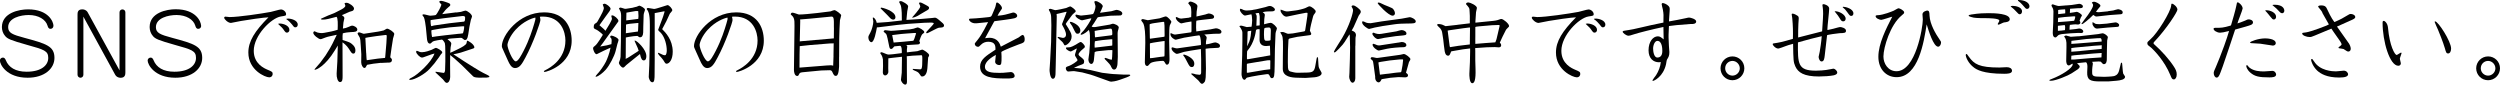
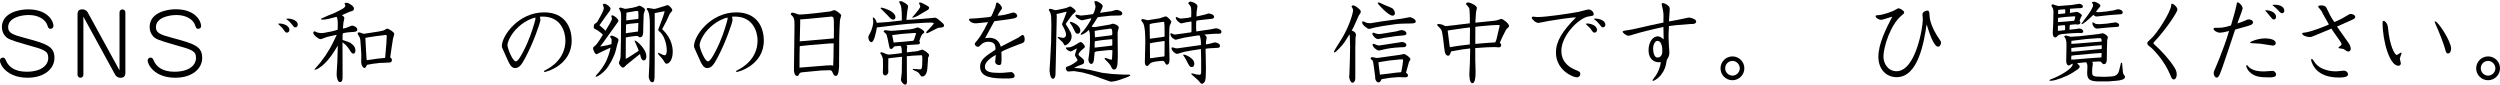
<svg xmlns="http://www.w3.org/2000/svg" id="_レイヤー_2" viewBox="0 0 499.5 16.89">
  <g id="_レイヤー_2-2">
    <path d="M10.68,5.13c0,.38-.25.63-.58.63-.41,0-.5-.31-.61-.65-.36-1.21-1.8-2.11-3.75-2.11-1.57,0-4.11.56-4.11,2.43,0,1.15.85,1.49,3.29,2.14,4.34,1.17,5.96,1.66,5.96,4,0,2.12-1.96,3.96-5.37,3.96-4.16,0-5.53-2.63-5.53-3.44,0-.34.29-.58.59-.58.38,0,.5.32.59.52.58,1.44,1.94,2.3,4.16,2.3,2.99,0,4.32-1.33,4.32-2.75s-.79-1.66-4.29-2.63c-3.26-.92-3.83-1.19-4.3-1.73-.47-.52-.67-1.19-.67-1.82C.41,2.54,3.83,1.87,5.6,1.87c4.16,0,5.08,2.56,5.08,3.26Z" />
    <path d="M23.88,14.06V2.47c0-.38.29-.59.58-.59.31,0,.59.22.59.59v11.99c0,.38-.02,1.08-.95,1.08-.13,0-.77-.02-1.1-.63l-6.34-11.58v11.61c0,.38-.31.59-.59.59-.27,0-.58-.23-.58-.59V2.95c0-.4,0-1.08.95-1.08.31,0,.81.09,1.1.63l6.34,11.56Z" />
    <path d="M40.2,5.13c0,.38-.25.63-.58.63-.41,0-.5-.31-.61-.65-.36-1.21-1.8-2.11-3.75-2.11-1.57,0-4.11.56-4.11,2.43,0,1.15.85,1.49,3.29,2.14,4.34,1.17,5.96,1.66,5.96,4,0,2.12-1.96,3.96-5.37,3.96-4.16,0-5.53-2.63-5.53-3.44,0-.34.29-.58.59-.58.38,0,.5.32.59.52.58,1.44,1.94,2.3,4.16,2.3,2.99,0,4.32-1.33,4.32-2.75s-.79-1.66-4.29-2.63c-3.26-.92-3.83-1.19-4.3-1.73-.47-.52-.67-1.19-.67-1.82,0-2.88,3.42-3.55,5.19-3.55,4.16,0,5.08,2.56,5.08,3.26Z" />
-     <path d="M48.21,4.18c-.58.11-1.48.27-2.07.4-.59,0-1.35-.74-1.35-1.04,0-.13.13-.22.22-.22.14,0,.74.09.86.09,1.76,0,6.27-.67,8.23-1.03.32-.05,1.73-.49,2.03-.49.49,0,1.03.47,1.03.95,0,.29-.11.31-1.04.45-1.93.31-5.42,3.78-5.42,6.86,0,2.61,2.12,3.51,2.75,3.78.86.36,1.03.43,1.03.85,0,.32-.23.67-.7.67-.79,0-4.16-1.44-4.16-4.95,0-2.27,1.28-4.27,4.02-7.04-.77,0-4.48.54-5.42.72ZM55.59,4.75c.11-.02.18-.05.29-.05.72,0,1.94.41,1.94,1.26,0,.43-.31.56-.49.56-.22,0-.34-.13-.47-.31-.43-.63-.5-.7-1.28-1.42v-.04ZM57.53,3.71c.65,0,1.96.34,1.96,1.21,0,.25-.14.54-.47.54-.23,0-.29-.05-.65-.54-.36-.45-.67-.72-.86-.88-.13-.09-.29-.18-.29-.23,0-.07.11-.09.31-.09Z" />
+     <path d="M48.21,4.18ZM55.59,4.75c.11-.02.18-.05.29-.05.72,0,1.94.41,1.94,1.26,0,.43-.31.56-.49.56-.22,0-.34-.13-.47-.31-.43-.63-.5-.7-1.28-1.42v-.04ZM57.53,3.71c.65,0,1.96.34,1.96,1.21,0,.25-.14.54-.47.54-.23,0-.29-.05-.65-.54-.36-.45-.67-.72-.86-.88-.13-.09-.29-.18-.29-.23,0-.07.11-.09.31-.09Z" />
    <path d="M65.59,3.78c-.43.11-.81.14-1.12.14-.13,0-.32,0-.38-.14l.16-.09,1.35-.61,1.24-.49,1.24-.63c.22-.11.92-.47.92-.81,0-.11-.09-.29-.16-.43.05-.11.07-.16.43-.16.45,0,1.46.7,1.46,1.13,0,.16-.09.38-.27.47-.09.05-.5.16-.58.18l-1.57.68c.36.27.49.36.49.63,0,.09-.14.7-.18.85-.04.41-.07.79-.11,1.21.38-.05.77-.16,1.15-.34.47-.22.58-.25.72-.25.29,0,1.01.34,1.01.77,0,.49-.58.5-1.26.52-.5.02-1.17.11-1.64.25-.07.45-.05.54-.04,1.33.31.09,1.33.43,1.53.56.38.25,1.03.74,1.03,1.49,0,.38-.09.67-.41.67-.29,0-.36-.11-.95-1.03-.32-.52-.95-1.04-1.22-1.22l.02,6.7c0,.63,0,1.24-.52,1.24-.45,0-.72-.96-.67-1.73l.14-2.4.09-3.17-.56.92c-1.98,3.26-3.76,3.92-4,3.92-.04,0-.07-.02-.09-.05l.02-.07,1.15-1.33,1.04-1.42.86-1.39.5-.92.81-1.67.05-.14-1.33.29c-.68.14-1.06.31-1.67.54-.05.02-.13.05-.2.05-.45,0-1.48-.85-1.48-1.26,0-.23.18-.32.25-.32s.49.23.59.25c.23.05.5.11.74.11.13,0,.34,0,.61-.05l1.4-.27c.13-.02,1.12-.27,1.28-.34.04-1.13.07-2.32-.22-2.59l-1.69.43ZM76.13,12.55l-1.55.18-1.24.22c-.23.45-.32.63-.52.63-.32,0-.65-.59-.65-1.13l.02-1.6-.11-1.76c-.07-1.08-.07-1.17-.23-1.64-.05-.13-.4-.61-.4-.74s.13-.25.31-.25c.16,0,.79.29.94.29.07,0,2.61-.4,2.83-.43.18-.04,1.08-.2,1.15-.25.52-.31.58-.34.7-.34.29,0,1.4.68,1.4,1.06,0,.14-.23.77-.25.9-.14.76-.45,2.95-.56,3.75.25.25.34.34.34.56,0,.32-.23.5-.54.5h-.18l-1.46.07ZM73.17,10.61c.02.22.05,1.24.11,1.42l2.23-.32,1.42-.14.04-.22.23-2.72c0-.05.07-1.26.07-1.35,0-.29-.07-.31-.25-.29l-1.8.22-1.66.25-.56.11.16,3.04Z" />
-     <path d="M86.34,10.82l-1.76.63c-.07.02-.16.05-.27.05-.43,0-1.17-.81-1.17-1.15,0-.11.07-.2.16-.2s.49.2.58.23c.11.04.32.05.45.05.63,0,1.58-.34,1.89-.47.14-.05.74-.4.88-.4.18,0,1.26.56,1.26.9,0,.11-.05.18-.32.47-.05.07-.27.43-.32.49l-.95,1.28-.95,1.08c-.86.97-2.97,2.18-3.87,2.18-.07,0-.11,0-.2-.07.11-.18.14-.22.59-.43,1.04-.49,3.87-2.99,4.47-4.77l-.45.13ZM91.15,2.5c.31-.04.65-.07.95-.13.14-.04.77-.25.88-.25.4,0,1.33.74,1.33,1.17,0,.11-.2.58-.23.67l-.29,1.4-.23,1.5c-.16,1.01-.38,1.13-.65,1.13-.09,0-.18,0-.63-.4-.2-.04-.25-.04-.49-.02l-1.51.11c-.41.04-.54.04-.88.14.58.47.77.67.77.9,0,.11-.11.59-.13.7-.02.25-.07.86-.09,1.13l.47-.2,1.22-.59c.59-.29,1.49-.77,1.57-1.13.09-.45.09-.5.2-.5.11.04,1.24.59,1.39,1.33l-.16.2-2.57.85c-.32.11-1.12.27-1.48.34l2.18,1.42,1.82,1.15,1.26.76c.22.13,1.13.63,1.48.77.32.14.36.2.49.41l-.16.07-.4.07-1.57.02c-.27,0-.92-.05-1.12-.23l-2.3-2.27-1.35-1.22c-.31-.27-.45-.38-.97-.81v.14l-.02,1.49.02,2.77c0,.58-.29,1.17-.68,1.17-.14,0-.25-.07-.38-.22-.07-.07-.34-.41-.4-.49l-1.33-1.24-.16-.18v-.07l.11-.02c.11.02,1.46.23,1.53.23.23,0,.29-.45.29-.61l.05-1.67v-1.87c0-1.28-.04-1.44-.09-1.75-.05-.25-.47-.76-.58-.76s-1.67.25-1.82.38c-.43.38-.47.43-.59.43-.47,0-.56-.67-.59-.97l-.22-2.29c-.04-.38-.22-1.67-.4-2.02-.04-.07-.29-.34-.29-.41,0-.16.18-.16.27-.16.22,0,1.1.27,1.3.27.09,0,1.01-.07,1.1-.14.34-.29,1.12-1.85,1.12-2.05,0-.09-.11-.18-.22-.29-.07-.07-.11-.14-.23-.29.13-.14.16-.2.41-.2.38,0,1.49.45,1.62.5.11.07.2.16.2.31,0,.16-.05.2-.52.59-.38.31-.58.58-1.1,1.26l2.81-.36ZM92.59,4.34c.2-.02.34-.05.34-.81,0-.38-.41-.34-.63-.32l-3.6.43-2.32.32c-.2.04-.36.04-.36.14,0,.09.02,1.13.18,1.13.07,0,.43-.13.52-.14.18-.04.49-.07.61-.09l2.5-.36,2.75-.31ZM91.43,6.77c.16-.02.9-.05,1.04-.11.09-.04.31-1.06.27-1.4-.14-.02-.34,0-.43,0l-2.38.2-2.02.27c-.22.04-1.24.22-1.44.25-.27.04-.29.11-.29.2,0,.32.07.9.14,1.22.14-.02.79-.13.92-.14l1.87-.23,2.3-.25Z" />
    <path d="M100.79,10.57c-.45-1.01-.52-1.12-.52-1.37,0-2.02,3.28-6.73,8.44-6.73,4.16,0,5.51,2.97,5.51,5.65,0,4.9-5.08,6.25-5.37,6.25-.11,0-.18-.04-.18-.11,0-.09.04-.11.34-.27.88-.43,3.96-2.16,3.96-5.89,0-1.66-.83-4.79-4.57-4.79-.23,0-.32,0-.54.04.07.29.11.43.11.67,0,.43-1.42,4.59-3.01,7.51-.65,1.21-1.12,2.07-2.07,2.07-.72,0-1.13-.88-1.4-1.48l-.7-1.55ZM103.08,5.87c-1.21,1.3-1.69,2.66-1.69,3.13,0,.68,1.04,3.26,1.66,3.26.47,0,1.08-1.17,1.57-2.11,1.13-2.18,1.78-4.25,2.14-5.49.23-.77.25-.86.2-1.15-.7.14-2.4.77-3.87,2.36Z" />
    <path d="M120.98,3.33l-1.21,1.71.88.77.32.34.83-1.37c.09-.16.47-.86.47-1.01,0-.11-.13-.54-.14-.63.09-.04.14-.07.22-.07.34,0,1.21.7,1.21,1.1,0,.04,0,.09-.05.16l-3.1,4.32c-.09.11-.43.56-.5.65l1.37-.25c.16-.04.67-.18.88-.23.04-.27.05-.38.05-.63,0-.45-.05-.52-.31-.77.02-.11.04-.31.27-.31.27,0,1.42.47,1.42.88,0,.13-.2.67-.23.77l-.36,1.44c-.25,1.01-1.21,2.86-1.98,3.73-.49.54-1.39,1.33-1.98,1.42l-.04-.05c.04-.14.07-.23.32-.49.5-.49,1.39-1.76,1.75-2.5.23-.49.7-1.6.92-2.79l-1.35.61c-.29.13-.99.5-1.42.7-.43,0-.72-.97-.72-1.13,0-.29.11-.34.47-.63.41-.34,1.31-1.82,1.48-2.12,0-.11-.99-.88-1.19-.97-.56-.27-.63-.29-.63-.56,0-.41.09-.63.36-.76.16-.07.31-.2.4-.38l.61-1.1c.67-1.19.65-1.55.65-1.62,0-.04-.2-.63-.22-.68q.23-.14.34-.14c.38,0,1.22.68,1.22.99,0,.22-.22.5-.25.56l-.76,1.04ZM126.51,1.51c.18-.04.65-.16.74-.18.05-.02.4-.2.49-.2.14,0,1.13.45,1.13.83,0,.09-.09.29-.16.52-.05.18-.11.36-.11.52l-.07,2.29c0,.2,0,1.04-.02,1.21-.04.68-.27.95-.63.95-.18,0-.25-.07-.4-.2-.09-.07-.13-.07-.2-.07-.16,0-.52.02-.67.05l-.92.13-.65.13-.02,3.98-.02.29c.16-.05.52-.25.68-.36l1.19-.77c.22-.14.56-.34.74-.49-.18-.54-.2-.61-.47-1.17-.25-.54-.27-.59-.36-.81.04-.05.05-.05.11-.05.31,0,2.25,1.69,2.25,3.13,0,.27-.07.83-.5.83-.36,0-.56-.29-.77-1.28l-1.57,1.26-1.17.95c-.07.05-.32.32-.38.38-.11.09-.16.13-.27.13-.34,0-.83-.7-.83-.94,0-.13.23-.61.25-.7.02-.09.09-.45.09-.52l.07-3.13.04-5.15c0-.22-.04-.54-.11-.74-.04-.11-.31-.58-.32-.68.11-.07.2-.14.32-.14.11,0,.63.2.74.22.09.04.23.04.4.02l1.37-.22ZM126.79,6.39c.11-.02.58-.07.67-.09l.04-.43.05-1.28h-.11l-1.6.16c-.09.02-.58.07-.76.16l-.02,1.39c0,.11-.02.23-.02.34l1.75-.25ZM127.53,3.78c0-.14.04-.45.04-.58,0-.22-.02-.77-.05-.97-.11-.02-.29-.05-.54-.02l-1.82.32c-.02.76-.02.85-.04,1.55l2.41-.31ZM133.06,4.38c-.18.4-.56,1.03-.76,1.44.65.65,2.11,2.12,2.11,4.52,0,1.62-.7,2.39-1.22,2.39-.13,0-.25-.04-.43-.34-.13-.22-.34-.58-.63-.88-.18-.18-.67-.7-.67-.86,0-.05.02-.07.05-.11.11.02.23.09.34.14.49.23.7.36,1.01.36.29,0,.36-.65.36-.97,0-1.03-.36-2.58-1.17-3.49-.09-.09-.54-.47-.54-.58,0-.05,0-.13.04-.18l.76-2.02c.02-.05.34-.92.47-1.44l-.04-.11-1.19.23c-.13.02-.58.11-.74.14v9.47l-.02,2.59c0,1.1-.02,1.76-.45,1.76-.49,0-.72-.88-.72-1.06l.11-2.39.07-3.92.04-2.67v-1.42c0-2.36-.32-2.75-.65-3.19.09-.13.14-.2.29-.2.2,0,1.03.2,1.21.2.43,0,2.56-.77,2.67-.77.36,0,.97.74.97,1.03,0,.16-.45.58-.49.67l-.77,1.66Z" />
    <path d="M139.18,10.57c-.45-1.01-.52-1.12-.52-1.37,0-2.02,3.28-6.73,8.44-6.73,4.16,0,5.51,2.97,5.51,5.65,0,4.9-5.08,6.25-5.37,6.25-.11,0-.18-.04-.18-.11,0-.09.04-.11.34-.27.88-.43,3.96-2.16,3.96-5.89,0-1.66-.83-4.79-4.57-4.79-.23,0-.32,0-.54.04.07.29.11.43.11.67,0,.43-1.42,4.59-3.01,7.51-.65,1.21-1.12,2.07-2.07,2.07-.72,0-1.13-.88-1.4-1.48l-.7-1.55ZM141.47,5.87c-1.21,1.3-1.69,2.66-1.69,3.13,0,.68,1.04,3.26,1.66,3.26.47,0,1.08-1.17,1.57-2.11,1.13-2.18,1.78-4.25,2.14-5.49.23-.77.25-.86.2-1.15-.7.14-2.4.77-3.87,2.36Z" />
    <path d="M167.65,11.36v1.91c0,.2-.09,1.1-.18,1.35-.14.41-.22.54-.52.54-.23,0-.38-.16-.65-.77-.05-.13-.18-.38-.52-.36l-1.69.05-3.26.31c-.79.07-.99.09-1.12.34-.13.29-.2.45-.43.45-.52,0-.65-.79-.65-1.21l.09-7.02.02-1.76c.02-1.44-.09-1.73-.76-2.32.07-.22.13-.34.36-.34.22,0,.94.27,1.1.32.11.05.16.05.27.05,1.46,0,6.05-.59,6.25-.63.11-.04.61-.25.74-.25.31,0,1.37.81,1.37,1.03,0,.16-.23.86-.25,1.01-.05.43-.14,2.97-.14,3.55l-.02,3.76ZM166.53,11.15l.04-2.49-.77.02-3.96.32-2.05.22c-.04,1.44-.04,1.64-.05,4.29l4.57-.36c.41-.04,1.33-.11,1.71-.11.2,0,.31.04.45.09l.07-1.98ZM166.61,5.53c.02-1.93,0-2.27-.58-2.21l-4.21.41-1.96.16c.04.16.02.38.02.56l-.09,3.82c.13-.02.27-.04.36-.04l6.45-.56.02-2.14Z" />
    <path d="M181.13,3.69c-.02.13-.02.2-.02.29l3.01-.2,2.07-.18c.09,0,.54-.07.63-.07.25,0,.63.32.76.43.72.59,1.04.86,1.04,1.1,0,.43-.41.45-.97.47-.41.02-2.18,1.12-2.48,1.12-.07,0-.11-.07-.11-.11,0-.09.02-.16.09-.23l1.06-1.15c.13-.13.36-.4.36-.52,0-.09-.45-.13-.5-.13l-1.39.04-3.28.22-2.2.22-2.12.27c-.22.04-1.53.2-1.64.2h-.23c-.14.77-.52,2.97-1.1,2.97-.32,0-.61-.47-.61-.92,0-.29.04-.36.41-1.03.29-.54.58-1.58.58-2.21,0-.11-.11-.59-.11-.68,0-.05.04-.09.07-.09.31,0,.67.68.72,1.06.76-.05,1.8-.11,2.25-.16l2.77-.31-.02-1.51c0-.23-.09-1.21-.18-1.46-.04-.13-.31-.63-.36-.74.07-.09.18-.16.34-.16.29,0,1.48.67,1.48,1.04,0,.16-.16.86-.18,1.01l-.14,1.44ZM177.29,7.53c0-.07-.11-.54-.25-.76-.05-.09-.49-.38-.49-.47,0-.14.2-.27.32-.27.18,0,.95.13,1.12.13.2,0,.56-.02.72-.04l3.06-.25s.67-.13.76-.14c.05,0,.67-.25.79-.25.29,0,1.35.58,1.35.92,0,.13-.07.18-.36.4-.22.16-.52,1.04-.65,1.44l.14.14c.04.31-.07.47-.38.49l-2.14.13-.23.02c.09.05.22.13.22.29,0,.09-.07.45-.07.52-.02.22,0,.49,0,.63l1.06-.13c.16-.02.9-.07,1.04-.11.16-.04.86-.31.94-.31.27,0,1.4.76,1.4,1.1,0,.13-.04.22-.2.49,0,.07-.02.25-.02.32l-.13,1.84c-.04.65-.31,1.62-1.03,1.62-.22,0-.27-.07-.52-.47-.25-.4-.49-.49-1.08-.74-.22-.09-.25-.13-.31-.22l.04-.09c.22,0,1.19.09,1.39.09.36,0,.5,0,.5-2.05,0-.29,0-.43-.05-.68l-.09-.09-1.78.09-1.1.11-.09.02.02.59v1.82l.02,2.59c0,.11.02.65-.34.65-.43,0-.88-.72-.86-.95l.16-1.44.04-2.79v-.38l-1.82.2c-.14,0-.77.11-.9.11l-.02,1.98c0,.13.02.49.02.7,0,.41-.34.74-.63.74-.22,0-.47-.18-.47-.59,0-.22.04-1.13.04-1.31l-.02-1.3c-.02-.13-.13-.68-.34-.95-.14-.18-.18-.22-.18-.29,0-.11.09-.2.2-.2.13,0,.22.04.99.36.2.09.4.11.49.11.27-.02.72-.05.85-.07l1.75-.22c.04-.29.04-1.46-.34-1.46-.18,0-.97.09-1.13.11-.07.02-.25.29-.29.32-.14.16-.23.2-.34.2-.31,0-.34-.18-.47-.83l-.29-1.4ZM175.94,1.66c.04-.09.05-.14.18-.14.09,0,2.79.63,2.79,1.93,0,.32-.22.47-.43.47-.29,0-.5-.18-.67-.36-.13-.11-.63-.67-.74-.77l-1.13-1.12ZM178.55,8.5l1.91-.16c.31-.02,1.64-.16,1.89-.18.18-.02.2-.05.36-.49.11-.29.29-.86.32-.99,0-.11-.29-.09-.36-.09l-1.55.11-1.06.09-1.8.22.29,1.5ZM183.2,3.24c-.07.04-.61.29-.88.29-.02,0-.07,0-.07-.05,0-.02,1.62-1.75,1.62-2.18,0-.13-.23-.59-.27-.7.07-.09.18-.11.27-.11.2,0,.74.31.97.43.7.38.79.43.79.67,0,.2-.2.36-.25.38l-2.18,1.28Z" />
    <path d="M198.64,4.29l-1.75,3.21-.05.14c.25-.04.52-.09.83-.09,1.75,0,2.14,1.3,2.29,1.78,1.19-.61,3.02-1.55,3.57-1.85.16-.13.65-.5.77-.5.34,0,.43.56.43.83,0,.65-.16.72-1.28,1.1-.23.07-3.19,1.22-3.38,1.48,0,.14.04.72.04.86,0,1.42,0,1.75-.49,1.75-.32,0-.79-.23-.79-.67,0-.22.14-1.17.14-1.37-.74.43-2.18,1.28-2.18,2.38s1.31,1.22,2.9,1.22c.49,0,1.03-.02,1.53-.09.29-.04.61-.07.74-.07.49,0,.77.47.77.76,0,.52-.74.52-1.76.52-2.54,0-5.15-.13-5.15-2.36,0-1.4,1.1-2.11,3.08-3.4,0-.67,0-1.58-1.46-1.58-.54,0-1.04.2-1.4.56-.41.4-.45.45-.65.45-.31,0-.63-.27-.63-.58,0-.11.05-.18.54-.77.95-1.15,1.96-3.28,2.12-3.58l-2.29.23c-1.1.11-1.53-.61-1.53-.74,0-.05.04-.09.13-.18,1.55-.04,3.71-.31,3.8-.31.5-.07.52-.09.72-.54.59-1.35.65-1.51.72-1.91.05-.32.07-.47.25-.47.23,0,.97.65.97,1.12,0,.13-.04.18-.29.52-.27.36-.41.65-.59,1.01.49-.05,1.26-.11,2.2-.4.14-.05.83-.25.9-.25.49,0,.83.36.83.65,0,.32-.38.45-.58.5-.4.13-3.26.5-3.94.58l-.07.07Z" />
    <path d="M213.53,5.8c.49.77.58,1.13.58,1.51,0,1.08-1.04,1.75-1.31,1.75-.13,0-.16-.05-.41-.52-.11-.2-.94-.85-1.06-1.01v-.11l.07-.05c.22.04.88.2.94.2.59,0,.65-.49.65-.63,0-.63-.47-1.42-.65-1.75-.04-.07-.18-.32-.14-.4l.56-1.44c.05-.16.34-.88.34-.95s-.16-.04-.2-.02l-1.51.36c-.14.04-.29.05-.29.11s.04.29.04.38l-.2,9.56c0,.32-.04,1.67-.05,1.96,0,.2-.04.99-.52.99-.61,0-.68-1.69-.67-1.78l.11-1.71.2-3.87.05-3.31-.04-1.6c0-.4-.11-.81-.22-1.04-.04-.07-.25-.4-.25-.47,0-.14.18-.2.29-.2.16,0,.85.27,1.01.27.25,0,1.8-.32,2.18-.43.13-.04.67-.32.77-.32.22,0,1.12.67,1.12.94,0,.14-.05.2-.43.5-.11.09-.25.23-.34.36l-.88,1.19c-.2.27-.27.38-.34.54l.63,1.01ZM216.08,13.68l.32.05,1.49.27,2.3.54,1.64.2.54.05,2.02.11h.94c.31,0,.5,0,.5.14,0,.13-.52.34-.76.43l-1.31.47c-.86.31-1.6.38-1.75.38-.09,0-.2-.02-.27-.05l-3.15-1.13-.67-.22-1.69-.45-1.55-.25c-.2-.04-1.06.07-1.24.07-.29,0-.49-.38-.49-.63,0-.27.11-.31.65-.49.41-.13,1.69-.92,1.69-1.15,0-.07-.05-.16-.2-.4-.27-.43-.31-.49-.31-.65,0-.22.36-1.1.38-1.3-.31.14-.5.27-.58.31-.49.25-.56.31-.68.31-.09,0-.92-.32-.92-.68,0-.11.11-.14.2-.14.63,0,.76,0,1.75-.54.14-.07.81-.54.97-.54.29,0,.85.67.85.9,0,.2-.04.23-.47.58-.22.16-.79.74-.79.99,0,.11.11.25.18.31.85.68.94.76.94,1.13,0,.45-.18.5-.76.7-.25.09-.36.13-1.28.56l1.49.13ZM213.89,4.36c.31,0,1.96.68,1.96,1.73,0,.4-.22.65-.52.65-.36,0-.41-.11-.94-1.19-.14-.32-.2-.4-.47-.77-.11-.13-.16-.27-.16-.27-.02-.05.02-.14.13-.14ZM219.76,2.56l2.3-.32c.16-.02.86-.27,1.03-.27.25,0,1.15.25,1.15.72,0,.2-.2.4-.41.4l-1.96.05-2,.22c-.18.02-.54.05-.61.18l-.65,1.04c-.13.22-.18.27-.5.72.18.11.47.14.67.11l2.16-.36c.18-.04.58-.09.81-.14.09-.02.52-.18.61-.18.18,0,1.17.31,1.17.76,0,.11-.13.54-.16.63-.04.18-.07.34-.07.52l.04,4.72-.07,1.46c-.02.31-.18,1.08-.65,1.08-.34,0-.43-.18-.74-.83-.11-.25-1.06-1.17-1.13-1.26-.02-.04-.04-.09-.05-.22.13-.04.22-.05.49.07.32.16.79.27.88.27s.11-.05.14-.61c.02-.2.05-1.08.05-1.21,0-.09,0-.11-.16-.11s-.56,0-.72.02l-1.98.2c-.31.04-.5.07-.68.18l-.16,1.6c-.04.36-.22.77-.49.77-.38,0-.61-.47-.61-.88,0-.2.16-1.12.18-1.31l.13-1.84v-1.64c0-.36-.07-.77-.2-1.13-1.03.97-1.51.97-1.57.97-.04,0-.09-.02-.09-.09,0-.16.56-.68.65-.79.47-.59,1.42-1.98,1.49-2.41-.31.02-1.73.41-1.87.41-.23,0-1.31-.54-1.31-.99,0-.11.11-.16.16-.16.14,0,.81.2.94.2.16,0,2.21-.23,2.41-.31.11-.05.5-.92.5-1.6,0-.14-.23-.68-.23-.81s.16-.18.25-.18c.47,0,1.44.65,1.44,1.04,0,.09-.43,1.03-.5,1.17l-.05.14ZM222.22,9.11c.02-.14.02-.2.02-.29,0-.14-.02-.81,0-.95-.09-.04-.18-.04-.31-.02l-1.67.16c-.14.02-1.46.2-1.5.23s-.09.9-.04,1.28l3.49-.41ZM222.04,7.04c.16-.02.2-.05.2-.34,0-.88-.11-1.03-.49-.97l-1.64.22c-.05,0-1.24.18-1.4.23,0,.11.04.58.04.67s0,.54.04.61l3.26-.41Z" />
    <path d="M228.39,3.82c.14,0,.79.22.94.22.07,0,2.11-.34,2.36-.38.2-.04,1.04-.38,1.22-.38.38,0,1.13.9,1.13,1.08,0,.11-.27.59-.31.7-.11.41-.13,1.28-.13,3.19,0,.56.07,3.06.07,3.57,0,.38-.05,1.1-.5,1.1-.18,0-.23-.09-.31-.22-.29-.49-.31-.54-.58-.54-.18,0-2.11.11-2.48.52-.4.45-.43.5-.59.5-.43,0-.47-.54-.47-.76,0-.61.09-3.31.09-3.87,0-1.71-.05-3.17-.43-3.93-.05-.09-.36-.45-.38-.56,0-.09.07-.25.36-.25ZM232.65,7.33l.04-.23-.02-1.94-.07-.77c-.05-.02-.2-.04-.25-.02l-1.75.25c-.22.04-.61.09-.88.2,0,.07-.02.18-.02.27l.04,2.4c0,.05,0,.18.02.25l2.9-.4ZM232.67,11.06l.02-2.56v-.29h-.22l-1.37.2c-.23.04-1.17.18-1.28.23-.07.02-.07.09-.07.13l.02,2.86.49-.04,1.58-.23c.13-.02.68-.05.79-.09l.04-.22ZM237.57,3.51l.43-.09c.02-.25.09-1.66-.11-2.12-.05-.13-.45-.56-.5-.67.14-.18.27-.32.47-.32.25,0,1.39.41,1.39.92,0,.16-.14.92-.16,1.1-.02.27-.04.58-.04.97.31-.07,1.6-.36,1.78-.41.13-.05.58-.2.67-.2.32,0,1.08.23,1.08.67,0,.25-.22.36-.36.38l-2,.22-.86.11-.32.07-.04.32-.02,1.03c0,.23,0,.34.04.79l2.81-.41c.18-.02.96-.22,1.12-.22.4,0,1.1.29,1.1.7,0,.29-.25.38-.38.38l-1.13.02c-.09,0-1.3.11-1.48.11l-.45.05c.2.11.49.38.49.63,0,.07-.13.65-.14.76,0,.11-.02.41-.02.56.05,0,.65-.07,1.22-.25.18-.05.49-.14.65-.14.18,0,.95.23.95.68,0,.25-.18.38-.38.4l-1.69.09c-.13,0-.5.07-.61.07-.05,0-.18,0-.2.05v.11l.07,3.85-.05,1.69c0,.11-.09.72-.14.83,0,.02-.31.5-.59.5-.32,0-.54-.5-.77-.7l-1.37-1.22-.04-.11c.09-.02.14-.04.22-.04.11,0,.61.14.72.18.31.05.58.09.74.09.27,0,.32-.29.32-.52v-2.58l-.05-2.02-.04-.02-1.96.31-1.37.25c-.11.02-1.19.4-1.42.4-.31,0-1.08-.63-1.08-1.1,0-.13.07-.2.18-.2.09,0,.45.13.52.14.18.05.38.09.52.05l4.34-.61.31-.05c.02-.36.02-1.55-.31-1.94l-1.01.14-2.05.34c-.14.02-1.37.34-1.66.41-.2,0-1.06-.47-1.06-1.13,0-.11.02-.18.11-.18.07,0,.34.14.41.18.22.09.34.09.45.09s.54-.07.63-.09l2.43-.34c.16-.02.18-.07.18-.31v-1.62l-.02-.25c-.14.02-.95.14-1.1.18-.18.04-.83.2-.9.2-.32,0-1.12-.67-1.12-1.13,0-.05.02-.14.14-.14.09,0,.41.18.49.22.13.05.31.09.49.09.05,0,.16-.02.32-.04l1.22-.14ZM238.11,13.4c-.36,0-.47-.18-.92-1.04-.13-.25-.45-.9-.7-1.19-.04-.05-.09-.11-.09-.14s.04-.13.11-.13c.29,0,2.11.68,2.11,1.82,0,.29-.09.68-.5.68Z" />
-     <path d="M247.68,5.19c.11-.04.2-.07.29-.07.18,0,1.08.29,1.13.29.09,0,.5-.05.59-.05.27,0,.34,0,.38-.05.04-.05.11-1.13.11-1.24,0-.32-.07-1.21-.18-1.21-.2,0-1.06.25-1.24.25-.36,0-1.03-.77-1.03-1.15,0-.14.07-.2.14-.22.11,0,.5.22.59.25.18.07.41.11.58.11.23,0,.99-.05,1.13-.09.23-.05.45-.11.59-.11.09,0,.18-.04.27-.05l1.8-.43c.14-.05.43-.14.5-.16.11-.04.27-.07.43-.07.32,0,.97.4.97.72,0,.36-.52.36-.65.36-.59,0-1.19,0-1.8.16.29.22.43.31.43.58,0,.14-.09.7-.11.83,0,.07-.04.9-.04,1.01.68-.18,1.12-.29,1.31-.29.43,0,1.26.86,1.26,1.12,0,.13-.16.5-.22.7-.05.18-.07.43-.07.58l-.11,2.81-.05,3.33c-.04,1.96-.04,2.52-.56,2.52-.22,0-.29-.13-.5-.58-.09-.16-.18-.27-.54-.22l-1.62.23-1.39.25c-.95.18-1.01.23-1.06.32-.18.25-.25.32-.36.32-.45,0-.59-.86-.59-1.1l.13-3.8.04-2.9v-1.62c0-.49-.47-1.1-.59-1.26l.02-.07ZM253.8,12.14c0-.07,0-.11-.09-.11s-.38,0-.47.02l-2.61.43c-.14.02-.92.14-1.31.22-.16.02-.2.07-.2.25v1.57c.11.02.18.02.29,0l3.19-.54,1.19-.14.02-1.69ZM253.75,9.47c0-.2,0-.23-.02-.34-.13,0-.67.07-.77.07-1.15,0-1.3-.81-1.3-1.19l.02-2.14s-.05-.04-.11-.04c-.29,0-.59,0-.63.25-.04.34-.34,2.48-1.66,4-.11.13-.14.16-.14.99v.7c.04.09.11.09.27.05l4.38-.76-.04-1.6ZM249.19,9.02v.23c.34-.74.56-1.15.7-2.07,0-.13.13-.99.11-1.04-.11.02-.54.07-.63.09-.09.04-.11.07-.11.16v.52l-.07,2.11ZM251.69,3.33c0-.07-.11-.74-.18-.74-.18,0-.52.02-.68.13.27.31.27.36.25.97l-.05,1.28-.02.16c.18,0,.54-.02.68-.07v-1.73ZM253.91,6.3c.02-.41,0-.81-.4-.81-.13,0-.77.04-.86.14-.11.09-.11,1.08-.11,1.28,0,1.24.18,1.24.58,1.24.23,0,.74,0,.74-.2l.05-1.66ZM260.41,6.3c.29-.05.34-.07.38-.34l.22-1.4.2-1.35c.02-.18.04-.43.04-.5,0-.16-.04-.16-.2-.16-.09,0-.18,0-.32.04l-1.3.25-2.14.45c-.07.02-.16.04-.25.04-.56,0-.95-.63-1.1-.9-.09-.14-.09-.22-.07-.52.14.04.74.27.86.31.22.07.47.09.72.05l1.41-.18c.49-.05,1.57-.32,1.93-.47.25-.11.7-.36.81-.36.43,0,1.28.72,1.28,1.01,0,.11-.05.23-.11.31-.32.41-.34.45-.42.72l-.4,1.58c-.05.22-.23,1.03-.23,1.22,0,.11.27.54.27.63,0,.13-.09.27-.25.29l-2.54.34-1.44.31c-.32.07-.32.13-.34.59l-.09,1.91-.02,2.23c0,.13.02.65.02.76,0,.4,0,1.01.5,1.13.38.11.97.25,1.4.25l1.87-.04c1.17-.02,1.5-.23,1.69-1.3l.25-1.39c.05-.27.07-.38.18-.38.13,0,.13.2.14.4l.07,1.13c.04.52.07.59.49,1.31.13.22.14.29.14.38,0,.52-.94.76-1.39.79l-1.51.11-.38.02-1.6-.04c-1.04-.02-2.9-.16-2.88-1.8l.02-2.61.02-1.6c.02-2.12-.09-2.32-.41-2.81-.09-.14-.13-.2-.11-.29.23-.02.54-.05.7.02.67.29.74.31.92.31.13,0,.7-.07.83-.07.05,0,.09,0,.13-.02l2.02-.36Z" />
    <path d="M270.79,9.15v6.5c0,.58-.31.88-.54.88-.38,0-.68-.76-.68-1.17,0-.13.05-.68.05-.79l.09-2.83.04-2.27-.05-1.89c-.02-.4,0-.47-.07-.72l-.97,1.53-.4.54c-.09.13-1.39,1.55-1.6,1.55-.07,0-.14-.05-.14-.16,0-.16,1.39-2.29,1.64-2.72,1.49-2.5,2.18-5.01,2.18-5.53,0-.18-.04-.31-.13-.45-.14-.23-.16-.27-.16-.32,0-.13.11-.22.31-.22.47,0,1.24.74,1.4.92.07.11.13.25.13.36,0,.27-.32.56-.43.79l-.99,2.23-.4.72c.4.14.85.34.85.94,0,.11-.09.41-.09.52l-.02,1.58ZM274.72,5.49c-.2.04-1.04.29-1.17.29-.29,0-1.4-.77-1.4-1.31,0-.05.02-.22.16-.22.11,0,.56.23.65.27.4.14.88.11.94.11l2.18-.36,3.96-.54,1.57-.29c.34-.05,1.26.41,1.26.83s-.49.43-1.75.43c-.7,0-1.86.05-2.54.16l-2.3.34-1.55.29ZM277.8,15.54l-1.57.25c-.16.02-.22.04-.27.2-.07.16-.25.47-.5.47-.31,0-.7-.34-.7-.97v-.2l-.31-2.29c-.09-.65-.11-.79-.27-.97-.04-.05-.32-.23-.32-.29,0-.14.07-.32.25-.32.13,0,.54.07.67.11.22.05.31.07.45.05l4.02-.56c.07-.02.47-.05.5-.07.09-.02.67-.16.72-.16.41,0,1.33.76,1.33,1.01,0,.13-.04.18-.29.61-.05.11-.52,1.87-.59,2.12.29.23.4.34.4.52,0,.41-.5.41-.63.41-.22,0-1.12-.07-1.3-.05l-1.58.13ZM278.95,6.28c.23-.07.9-.27,1.12-.27.36,0,.94.27.94.67,0,.34-.27.36-.95.43l-1.17.11-2.3.34c-.2.04-1.08.25-1.26.25-.49,0-1.13-.77-1.13-1.06,0-.05.04-.16.13-.22.14,0,.2.02.47.14.22.09.56.13.79.13.14,0,.29-.02.4-.04l2.99-.49ZM279.35,8.52c.11-.02.63-.13.72-.13.49,0,.92.25.92.63,0,.34-.4.41-.56.41-.81,0-2.48.14-3.29.31-.25.05-1.57.36-1.64.36-.36,0-1.26-.68-1.26-1.17,0-.04.02-.18.18-.18.11,0,.61.23.72.27.16.05.38.09.56.05l3.66-.56ZM277.56,1.37c.45.18.68.29.81.45.07.09.34.47.34.81,0,.41-.31.5-.47.5-.85,0-2.97-2.34-2.97-2.47t.04-.14c.18,0,.31,0,.4.04.25.11.67.32.92.43l.94.38ZM275.92,12.35c-.09.02-.43.09-.5.11v.14l.29,2.32,3.29-.41c.13-.02.76-.05.83-.07.11-.02.16-.11.18-.23l.22-1.21c.02-.09.11-.95.11-1.01,0-.11-.09-.13-.18-.13s-.4,0-.56.02l-1.94.2-1.73.27Z" />
    <path d="M291.22,4.95l2.45-.29v-1.49l-.04-.77c-.02-.58-.04-.63-.11-.81-.07-.14-.43-.56-.61-.76,0-.2.14-.34.49-.34.32,0,1.69.61,1.69,1.1,0,.14-.18.74-.18.86l-.13,1.95.02.13,3.55-.36c.11,0,.72-.07,1.21-.27.13-.05.27-.11.4-.11.41,0,1.55.95,1.55,1.4,0,.14-.04.16-.31.43-.23.23-.27.27-.34.41l-.68,1.35c-.16.31-.36.83-.52,1.15.13.11.27.25.27.52,0,.41-.4.41-.5.41-.13,0-.68-.05-.79-.05l-1.58.04-2.32.16.02.58v1.85l.05,1.76c.07,2.14-.22,2.83-.65,2.83-.58,0-.59-1.62-.58-1.93l.11-2.3.04-2.05v-.67l-1.44.18-2.21.38c-.16.04-.16.05-.25.31-.18.5-.31.58-.49.58-.54,0-.67-.68-.72-1.1l-.13-.97c-.02-.2-.11-1.06-.14-1.24l-.18-1.15c-.05-.38-.13-.63-.4-.99-.09-.11-.63-.56-.63-.7,0-.13.14-.18.29-.18.09,0,.52.04.81.16.09.04.49.22.58.27l2.43-.27ZM289.46,7.81l.18,1.39.07.22.13-.02,1.58-.25,2.25-.27.02-2.05c0-.29.02-1.15.02-1.28,0-.07-.05-.07-.2-.05l-1.13.14-2.83.41-.31.07.22,1.69ZM299.18,7.08l.43-1.84c.02-.11.05-.25-.14-.25l-1.37.05-2.56.22c-.09.02-.77.07-.77.14v1.75c0,.32-.02,1.33,0,1.62.63-.09,3.42-.25,4-.31.09-.2.16-.41.23-.63l.18-.76Z" />
    <path d="M309.47,4.18c-.58.11-1.48.27-2.07.4-.59,0-1.35-.74-1.35-1.04,0-.13.13-.22.22-.22.14,0,.74.09.86.09,1.76,0,6.27-.67,8.23-1.03.32-.05,1.73-.49,2.03-.49.49,0,1.03.47,1.03.95,0,.29-.11.31-1.04.45-1.93.31-5.42,3.78-5.42,6.86,0,2.61,2.12,3.51,2.75,3.78.86.36,1.03.43,1.03.85,0,.32-.23.67-.7.67-.79,0-4.16-1.44-4.16-4.95,0-2.27,1.28-4.27,4.01-7.04-.77,0-4.48.54-5.42.72ZM316.85,4.75c.11-.02.18-.05.29-.05.72,0,1.94.41,1.94,1.26,0,.43-.31.56-.49.56-.22,0-.34-.13-.47-.31-.43-.63-.5-.7-1.28-1.42v-.04ZM318.79,3.71c.65,0,1.96.34,1.96,1.21,0,.25-.14.54-.47.54-.23,0-.29-.05-.65-.54-.36-.45-.67-.72-.86-.88-.13-.09-.29-.18-.29-.23,0-.07.11-.09.31-.09Z" />
    <path d="M332.36,2.92c0-.11-.02-.54-.13-1.06-.04-.16-.23-.88-.23-1.03,0-.09.07-.22.22-.22s.79.18,1.19.63c.22.27.22.38.18,1.03l-.13,1.96.02.05,1.75-.32,1.64-.34c.4-.09.47-.11.61-.11.27,0,1.42.29,1.42.79s-.7.5-.88.5c-.09,0-.23-.02-.32,0l-2.72.22-1.49.18-.04.04-.07,1.73v.54l.07,1.66c0,.2.09,1.06.09,1.22,0,.77-.16,1.01-.47,1.51-.09.13-.16.83-.2.95-.58,2.52-2.43,3.31-2.58,3.31-.05,0-.14-.04-.14-.11s.63-.88.74-1.04c.47-.74.86-1.71.94-2.61-.16.02-.25.04-.38.04-1.08,0-2.07-.74-2.07-2.39,0-1.75.92-2.79,1.85-2.79.38,0,.59.13,1.17.61l-.05-2.48c-2.25.47-4.9,1.15-5.8,1.44-.86.27-.97.31-1.17.31-.47,0-1.17-.58-1.17-.79,0-.18.13-.2,1.26-.36.59-.09.79-.13,2.58-.54.97-.23,2.39-.56,4.3-.94l.02-1.58ZM332.13,10.17c0-.31,0-2-.99-2-.5,0-.85.83-.85,1.53,0,.58.18,1.8.85,1.8.99,0,.99-1.08.99-1.33Z" />
    <path d="M348.52,13.65c0,1.3-1.06,2.38-2.38,2.38s-2.38-1.06-2.38-2.38,1.08-2.38,2.38-2.38,2.38,1.04,2.38,2.38ZM344.69,13.65c0,.81.67,1.46,1.46,1.46s1.46-.67,1.46-1.46-.67-1.48-1.46-1.48-1.46.63-1.46,1.48Z" />
-     <path d="M363.97,6.3l.09-.05c.16-2.56.2-2.84.2-3.48,0-.49-.02-.9-.07-1.24,0-.07-.07-.45-.07-.52,0-.14.14-.18.22-.18.22,0,1.13.29,1.13.88,0,.67-.36,3.56-.36,4.16,0,.05.02.07.04.13.92-.18,1.53-.36,1.66-.4.14-.04.74-.2.83-.2.31,0,1.19.22,1.19.74,0,.43-.29.47-1.28.49-.36.02-2.47.31-2.5.41-.14,1.19-.38,3.33-.47,4.07-.07.58-.14,1.17-.63,1.17-.38,0-.59-.63-.59-.92,0-.07.2-.86.22-1.03.09-.54.32-1.89.4-3.1-1.22.27-2.99.74-4.75,1.24-.04,4.32-.04,5.65,3.6,5.65.27,0,1.73-.02,2.99-.31.18-.04.38-.09.47-.09.36,0,.79.45.79.77,0,.41-.58.52-.72.56-.68.14-1.98.23-2.93.23-3.01,0-4.18-.79-4.74-2.05-.36-.83-.38-1.17-.43-4.48-.63.14-1.31.4-1.46.45-.27.11-1.35.5-1.5.5-.56,0-1.12-.68-1.12-.86,0-.16.09-.18.94-.29.67-.07,3.01-.76,3.1-.79.04-1.35.02-2.61-.13-4.16-.02-.11-.11-.61-.11-.72,0-.14.11-.16.2-.16.23,0,.81.29,1.01.45.13.11.2.23.2.52,0,.16-.05.94-.07,1.08-.05,1.01-.05,1.58-.05,2.72l4.74-1.21ZM366.6,2.25c.81-.05,2.16.67,2.16,1.48,0,.25-.14.54-.49.54-.32,0-.45-.22-.67-.58-.31-.52-.38-.59-1.03-1.4l.02-.04ZM368.29,1.35c.45,0,2.02.4,2.02,1.33,0,.29-.16.5-.43.5s-.32-.09-.83-.79c-.38-.52-.43-.56-.74-.81-.07-.05-.14-.11-.14-.16,0-.07.07-.07.13-.07Z" />
    <path d="M375.17,3.04c1.15-.05,2.86-.76,3.19-.9.16-.07.81-.49.96-.49.27,0,1.13.47,1.13.81,0,.22-.07.27-.5.63-2.25,1.82-3.64,6.37-3.64,8.21,0,1.39.92,2.93,2.61,2.93,3.83,0,5.26-8.73,5.26-10.32,0-.18-.07-.9-.07-1.04,0-.56.81-.76.94-.76.43,0,.45.38.47.99.07,1.75,1.3,3.78,1.96,4.72.31.45.34.5.34.68,0,.36-.22.83-.58.83-.94,0-1.91-3.22-2.29-4.46-.56,3.56-1.66,10.55-6.01,10.55-2.09,0-3.64-1.62-3.64-4.07,0-2.63,1.57-5.67,2.77-8.01-.14,0-1.93.63-2.2.63-.31,0-1.19-.32-1.12-.81.13-.09.16-.11.41-.13Z" />
-     <path d="M401.01,13.43c.5,0,.99.23.99.72,0,.59-1.04.59-1.58.59-4.29,0-5.51-.88-5.98-1.21-1.28-.92-1.69-2.25-1.69-2.52,0-.11.05-.22.14-.22.11,0,.14.07.5.56,1.04,1.46,2.07,2.14,6.07,2.14.25,0,1.33-.07,1.55-.07ZM393.99,2.88c1.37-.23,2.59-.25,3.31-.25,1.24,0,4.25.07,4.25,1.22,0,.52-.74.59-1.15.63-.18.02-.94.45-1.1.45-.11,0-.16-.09-.16-.14,0-.07.22-.34.23-.4.05-.09.09-.2.09-.29,0-.47-2.43-.47-2.54-.47-.63,0-2.07,0-2.59-.11-.2-.04-.99-.22-.99-.38,0-.14.05-.16.65-.27ZM401.73,1.26c.11-.05.18-.09.4-.09.54,0,1.87.22,1.87,1.1,0,.27-.14.58-.43.58-.23,0-.27-.04-.86-.68-.23-.25-.41-.43-.97-.87v-.04ZM403.31,0c1.3,0,2.18.59,2.18,1.26,0,.31-.23.52-.47.52-.25,0-.32-.09-.96-.85-.29-.32-.41-.43-.76-.7-.07-.05-.13-.11-.13-.16.02-.07.07-.07.13-.07Z" />
    <path d="M415.28,7.26l3.96-.45c.13-.02.72-.16.85-.16.34,0,1.06.5,1.06.79,0,.11-.14.56-.14.67l-.05,1.89-.02,1.85c0,.25-.04.97-.58.97-.18,0-.23-.05-.63-.5-.22-.04-.32-.04-.41-.04-.22,0-1.15.05-1.31.07.13.22.14.31.14.4,0,.11-.07.56-.09.65-.05.34-.05.74-.05.96,0,.52,0,.9.94.94l1.48.05c.16,0,1.4-.04,1.91-.14.22-.05.83-.2,1.06-1.12l.34-1.39c.02-.11.05-.18.13-.18.04,0,.07.02.11.05.07.27.13,1.8.23,2.12.04.11.38.54.38.65,0,.56-.94.72-1.69.79l-1.67.14h-1.64c-1.93,0-2.63-.27-2.57-1.85l.04-.92c.02-.29,0-.94-.29-1.06l-1.28.13c-.22.02-.34.04-.5.07.05.07.36.34.41.41.07.09.13.16.13.25,0,.27-.34.5-.41.56l-1.21.79c-.68.45-3.17,1.49-4.14,1.49-.11,0-.32,0-.32-.14,0-.04.41-.2.47-.22,2-.76,4.2-2.16,4.2-2.92,0-.07-.02-.14-.07-.14-.49.29-.59.36-.68.36-.5,0-.54-.72-.54-.94l.05-2.75c.04-1.4-.11-1.6-.47-2.11.09-.07.22-.18.41-.18.14,0,.79.25.92.25l1.58-.11ZM412.9,1.08c.32-.02.9-.07,1.04-.09.5-.09,1.39-.23,1.48-.23.29,0,.74.22.74.5,0,.38-.36.38-.88.38h-.11l-1.57.11c0,.14-.05.72-.04.83.22,0,1.3-.22,1.4-.22.18,0,1.01.47,1.01.74,0,.07-.16.29-.2.34-.14.32-.23.58-.27.7.13.2.16.27.16.36,0,.27-.27.4-.49.4-.07,0-.41-.04-.49-.04-.14,0-.65.04-1.12.11-.04.27-.07.43-.07.97.2-.02,1.08-.11,1.26-.14.11-.02.59-.11.68-.11.4,0,.81.29.81.59,0,.23-.22.32-.41.32-.11,0-.59-.04-.68-.02l-1.41.07-1.78.16c-.11.02-.59.11-.7.22-.41.4-.45.45-.59.45-.58,0-.54-.92-.52-1.12l.09-1.89.04-2.21c0-.14-.05-.5-.16-.67-.16-.27-.25-.41-.22-.59.04-.07.13-.14.25-.14,0,0,.99.36,1.19.34l1.55-.13ZM414.41,4.16c.05-.13.22-.54.22-.79,0-.09-.04-.13-.31-.11l-1.8.14c-.16.02-1.17.13-1.31.16-.02.13-.02.74-.04.86.23,0,1.53-.11,1.86-.14l1.39-.13ZM411.17,5.19v.97c.32-.02,1.12-.07,1.41-.14.02-.14.04-.34.04-.54,0-.14-.04-.47-.11-.47s-1.17.13-1.31.14l-.02.04ZM412.63,2.67c.02-.22.02-.67-.02-.81-.31.02-1.1.05-1.39.14v.83c.22-.02,1.21-.13,1.4-.16ZM414.36,11.9l3.13-.27,2.07-.14.31-.02c0-.09.04-.83.04-.88h-.09l-1.6.11-3.75.34c-.36.04-.45.05-.61.09l-.04.77h.54ZM415.17,8.68l4.74-.38c0-.36,0-.68-.32-.68-.16,0-.45,0-.61.02l-2.14.16c-.25.02-1.01.13-1.3.16l-1.67.2c0,.09-.02.5-.02.61l1.33-.09ZM415.62,10.19l3.26-.32,1.03-.09c.02-.23.02-.29.02-.74l-1.58.11-3.64.34c-.49.05-.63.07-.86.11v.74l1.78-.14ZM421.2,2.23c.05,0,.97-.13,1.03-.14.05-.02.86-.25.95-.25.14,0,.94.14.94.63,0,.34-.27.36-.43.38l-2.18.16-2.25.25c-.05,0-.27.04-.38.04-.18,0-.27-.05-.65-.32-.74.76-2.02,1.84-2.25,1.84-.07,0-.11-.04-.11-.07,0-.05,1.1-1.48,1.3-1.76.05-.07,1.03-1.42,1.03-1.94,0-.25-.16-.4-.25-.5.07-.11.2-.2.45-.2.38,0,1.26.49,1.26.77,0,.14-.04.2-.31.49-.18.18-.41.54-.58.74.14.07.45.11.58.09l1.85-.18ZM418.07,4.43c.13.04.31.11.54.29.05.04.23.09.4.09l.47.02,1.46-.11c.23-.02,1.58-.25,1.75-.25.29,0,.72.27.72.54,0,.34-.29.36-.4.36l-1.94.14-2.05.2c-.58.05-.92-.74-.94-.85v-.43Z" />
    <path d="M435.05,1.93c0,.45-2.18,3.82-4.52,6.3-.14.14-.25.25-.25.4,0,.13.11.22.18.27,1.42,1.26,2.93,2.93,3.91,4.45.32.5.54.92.54,1.53s-.27.99-.59.99c-.34,0-.45-.27-.68-.85-1.21-2.95-3.35-5.04-3.73-5.4-.11-.11-.31-.27-.56-.45-.18-.13-.31-.27-.31-.52,0-.27.04-.27.59-.77,1.48-1.28,4.07-5.56,4.16-6.72.02-.31.04-.43.2-.43.2,0,1.06.61,1.06,1.21Z" />
    <path d="M445.77,5.01c.29-.96.88-2.99,1.03-3.78.13-.72.14-.76.31-.76.2,0,.97.63.97,1.22,0,.27-1.06,2.86-1.04,2.99.16-.05,1.12-.36,1.53-.56.45-.22.52-.25.72-.25.25,0,.86.13.86.61,0,.27-.25.43-.43.5-.36.16-1.49.47-3.11.92l-.05.07-1.13,3.4-1.31,3.85-.45,1.22c-.29.77-.47,1.06-.79,1.06s-.58-.43-.58-.92c0-.25.16-.61.41-1.15.31-.67,1.26-3.1,1.67-4.25.5-1.35.72-2.11.99-2.99-.92.25-1.55.34-1.8.34-.63,0-1.3-.45-1.3-.77,0-.18.2-.2.29-.2,1.3,0,1.58,0,3.13-.45l.09-.13ZM448.94,13c.11,0,.32.38.49.5.88.72,2.12.77,2.92.77.27,0,1.42-.11,1.66-.11.49,0,.76.45.76.72,0,.58-.88.58-1.37.58-2.02,0-2.9-.18-3.8-.97-.67-.59-.79-1.17-.79-1.24,0-.11.02-.25.14-.25ZM452.56,7.67c.14,0,2.14,0,2.14.97,0,.23-.23.47-.58.47-.68-.11-2.14-.34-2.52-.38-.27-.02-1.73-.11-1.84-.11-.11-.02-.2-.07-.2-.14,0-.16,1.6-.81,2.99-.81ZM452.6,2.09c.11-.04.16-.04.27-.04.72,0,1.89.47,1.89,1.3,0,.23-.11.54-.45.54-.23,0-.31-.09-.63-.49-.65-.83-.94-1.12-1.08-1.26v-.05ZM454.41.94c1.96,0,2,1.06,2,1.21,0,.16-.11.49-.43.49-.25,0-.4-.16-.47-.23-.61-.67-.7-.74-1.49-1.4.09-.05.16-.05.4-.05Z" />
    <path d="M464.01,2.5c-.07-.13-.22-.38-.45-.65-.09-.09-.4-.47-.4-.52,0-.16.27-.25.61-.25.83,0,1.01.36,1.13.63.27.56.86,1.87,1.51,2.7,1.24-.52,1.85-.88,2.5-1.28.47-.29.56-.34.79-.34.34,0,.88.22.88.61,0,.11-.02.29-.59.54l-3.06,1.37c.63.88,1.93,2.72,2.43,3.44.05.07.32.59.32.97,0,.29-.14.58-.49.58-.2,0-.34-.11-.94-.5-.07-.05-.67-.11-.76-.13-.11-.02-.27-.05-.27-.14,0-.07.23-.25.36-.34.11-.07.27-.22.27-.34,0-.14-.2-.45-.27-.58l-1.3-1.85c-.07-.11-.4-.59-.47-.7l-3.33,1.39c-.61.25-.72.29-1.04.29-.54,0-1.46-.31-1.46-.7,0-.14.07-.16.77-.23.88-.11,4.29-1.37,4.56-1.6l-1.33-2.34ZM462.33,12.24c1.15,1.91,3.71,2.02,4.38,2.02.25,0,1.37-.14,1.58-.14.56,0,.86.47.86.7,0,.5-.67.67-1.8.67-2.47,0-3.69-.76-4.38-1.39-.86-.81-1.21-1.91-1.21-2.12,0-.11.04-.2.13-.2.14,0,.23.14.43.47Z" />
    <path d="M479.72,10.51c.09,0,.11.05.11.13,0,.09-.34.92-.34,1.1,0,.14.2.77.2.9,0,.22-.13.5-.5.5-1.73,0-3.15-4.88-3.15-8.61,0-.13,0-.36.23-.36.22,0,.77.47.85,1.35.32,3.67,1.37,5.46,1.73,5.46.16,0,.74-.47.88-.47ZM486.54,4.27c.61,0,3.19,4.01,3.19,5.42,0,.5-.2.99-.58.99s-.43-.2-.68-1.08c-.32-1.12-1.19-3.28-1.35-3.64-.11-.23-.68-1.51-.68-1.58,0-.05.04-.11.11-.11Z" />
    <path d="M499.5,13.65c0,1.3-1.06,2.38-2.38,2.38s-2.38-1.06-2.38-2.38,1.08-2.38,2.38-2.38,2.38,1.04,2.38,2.38ZM495.66,13.65c0,.81.67,1.46,1.46,1.46s1.46-.67,1.46-1.46-.67-1.48-1.46-1.48-1.46.63-1.46,1.48Z" />
  </g>
</svg>